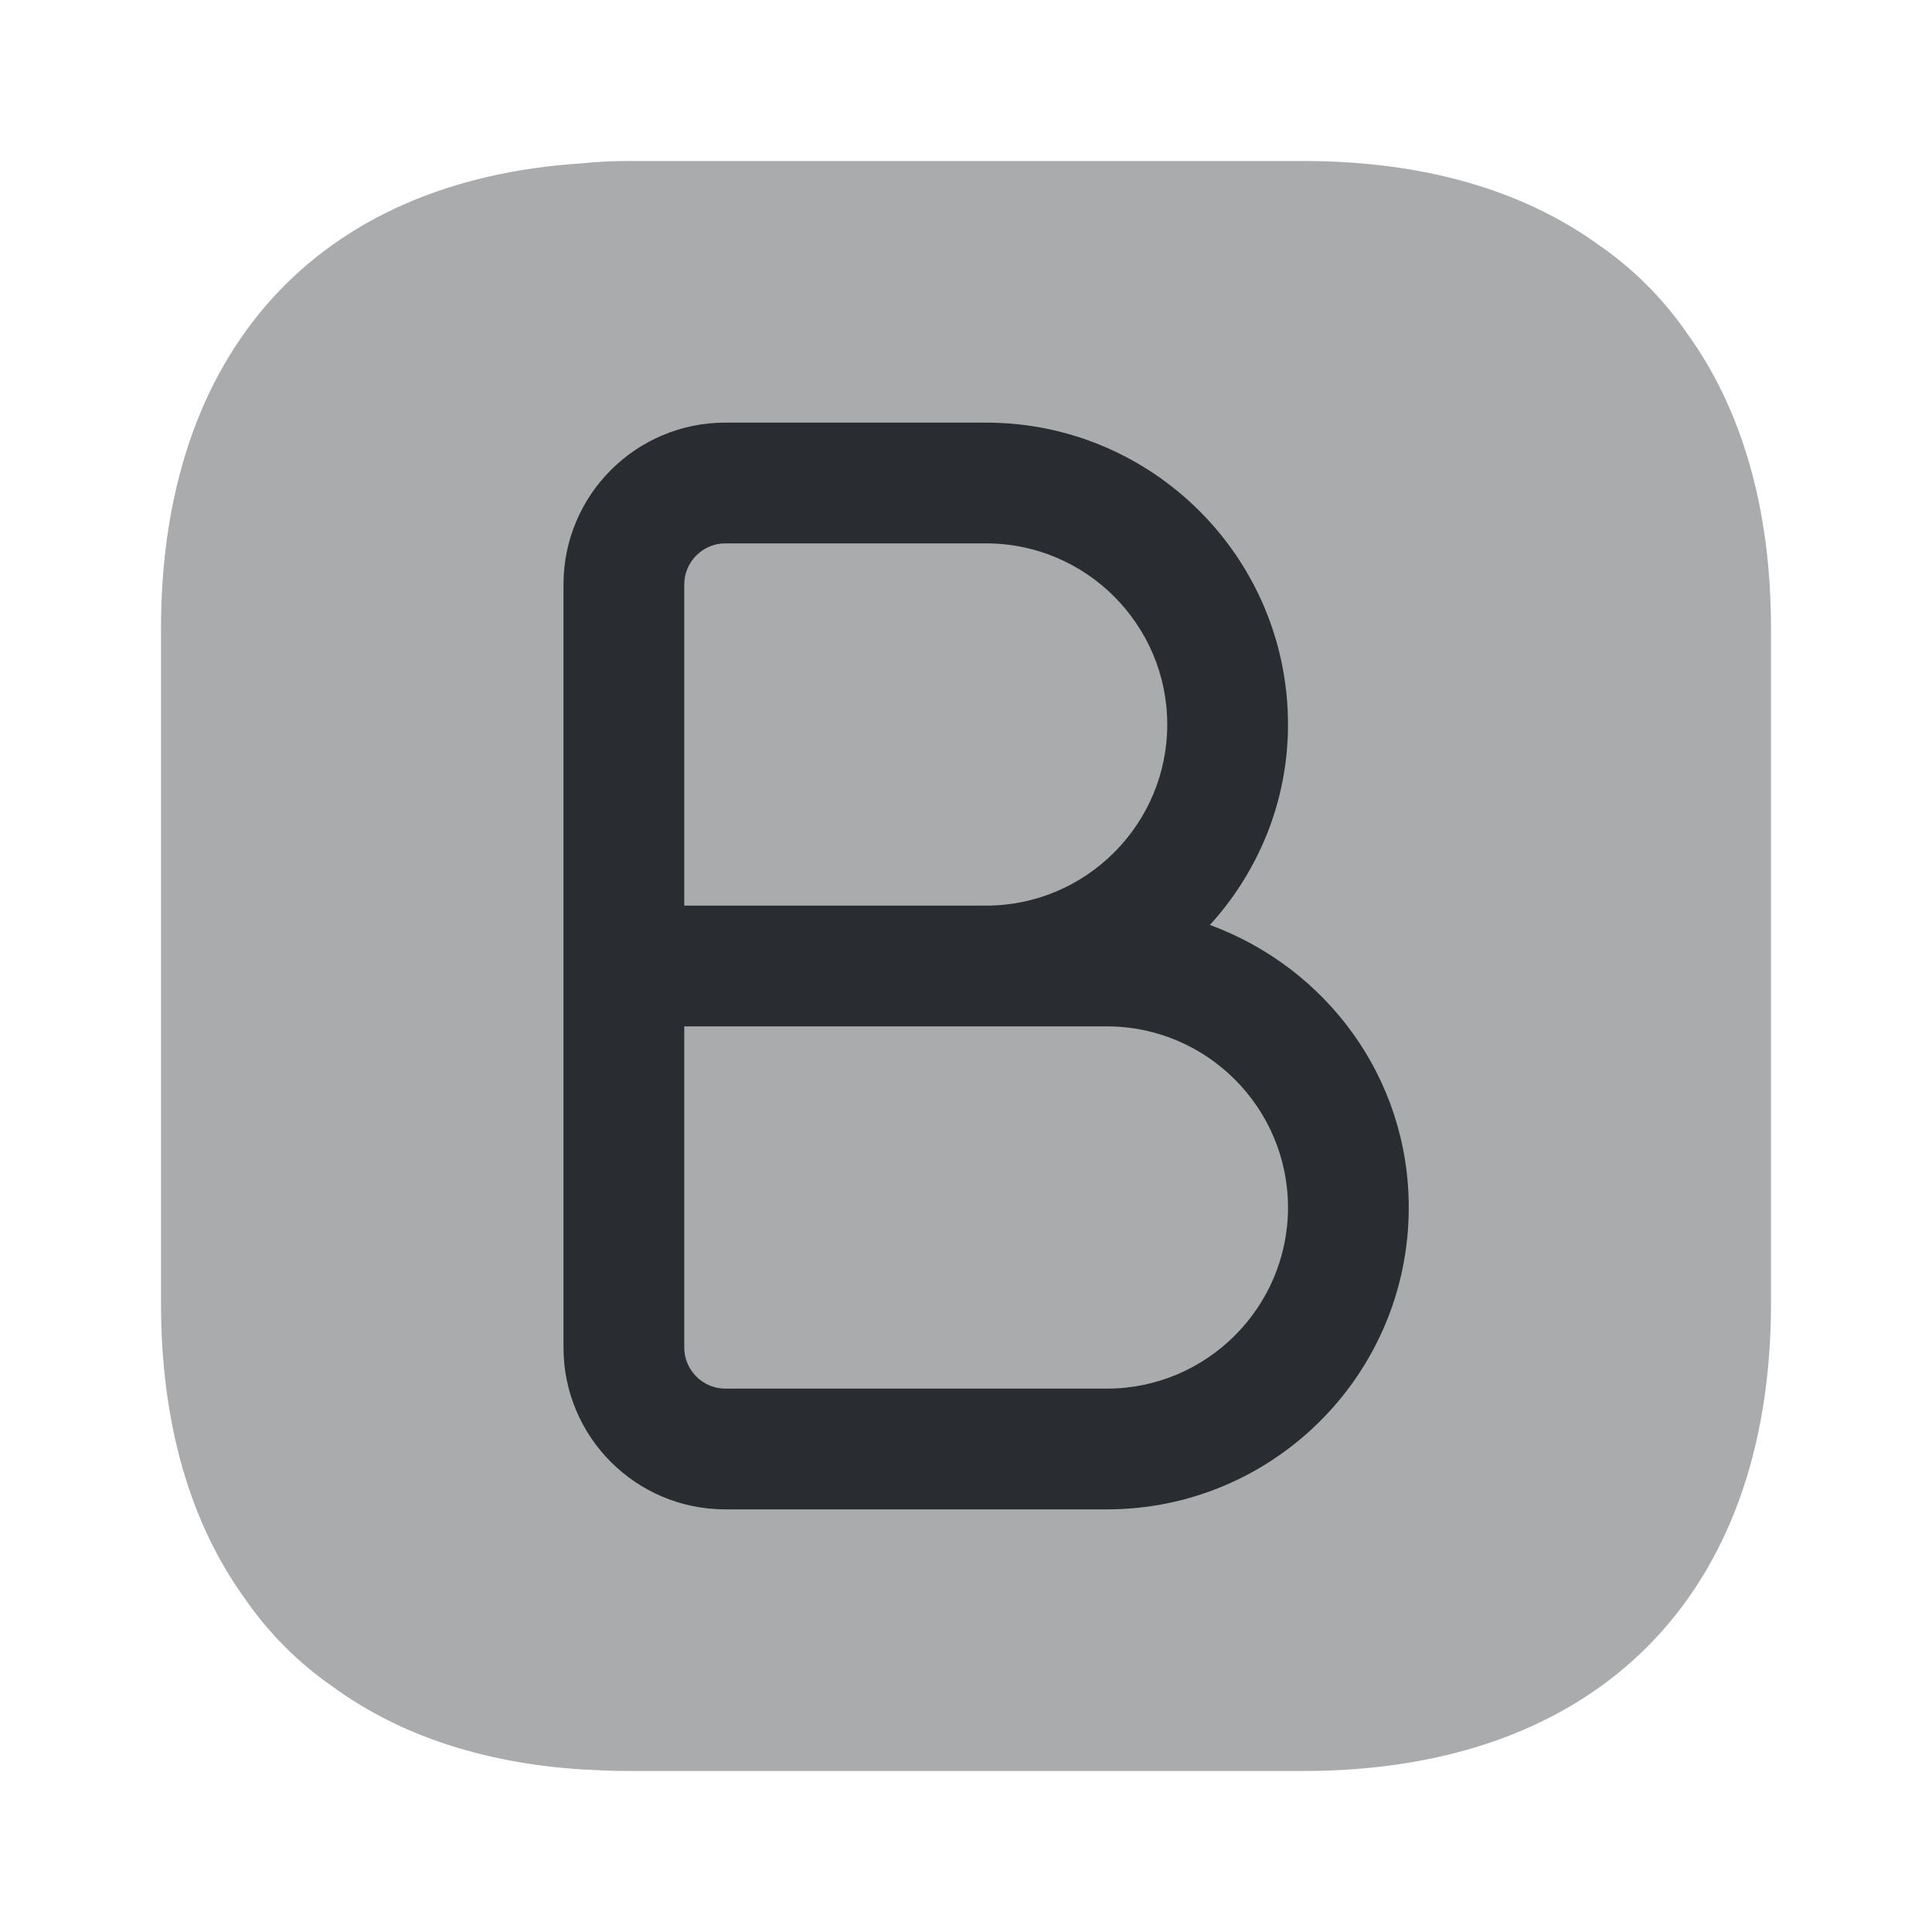
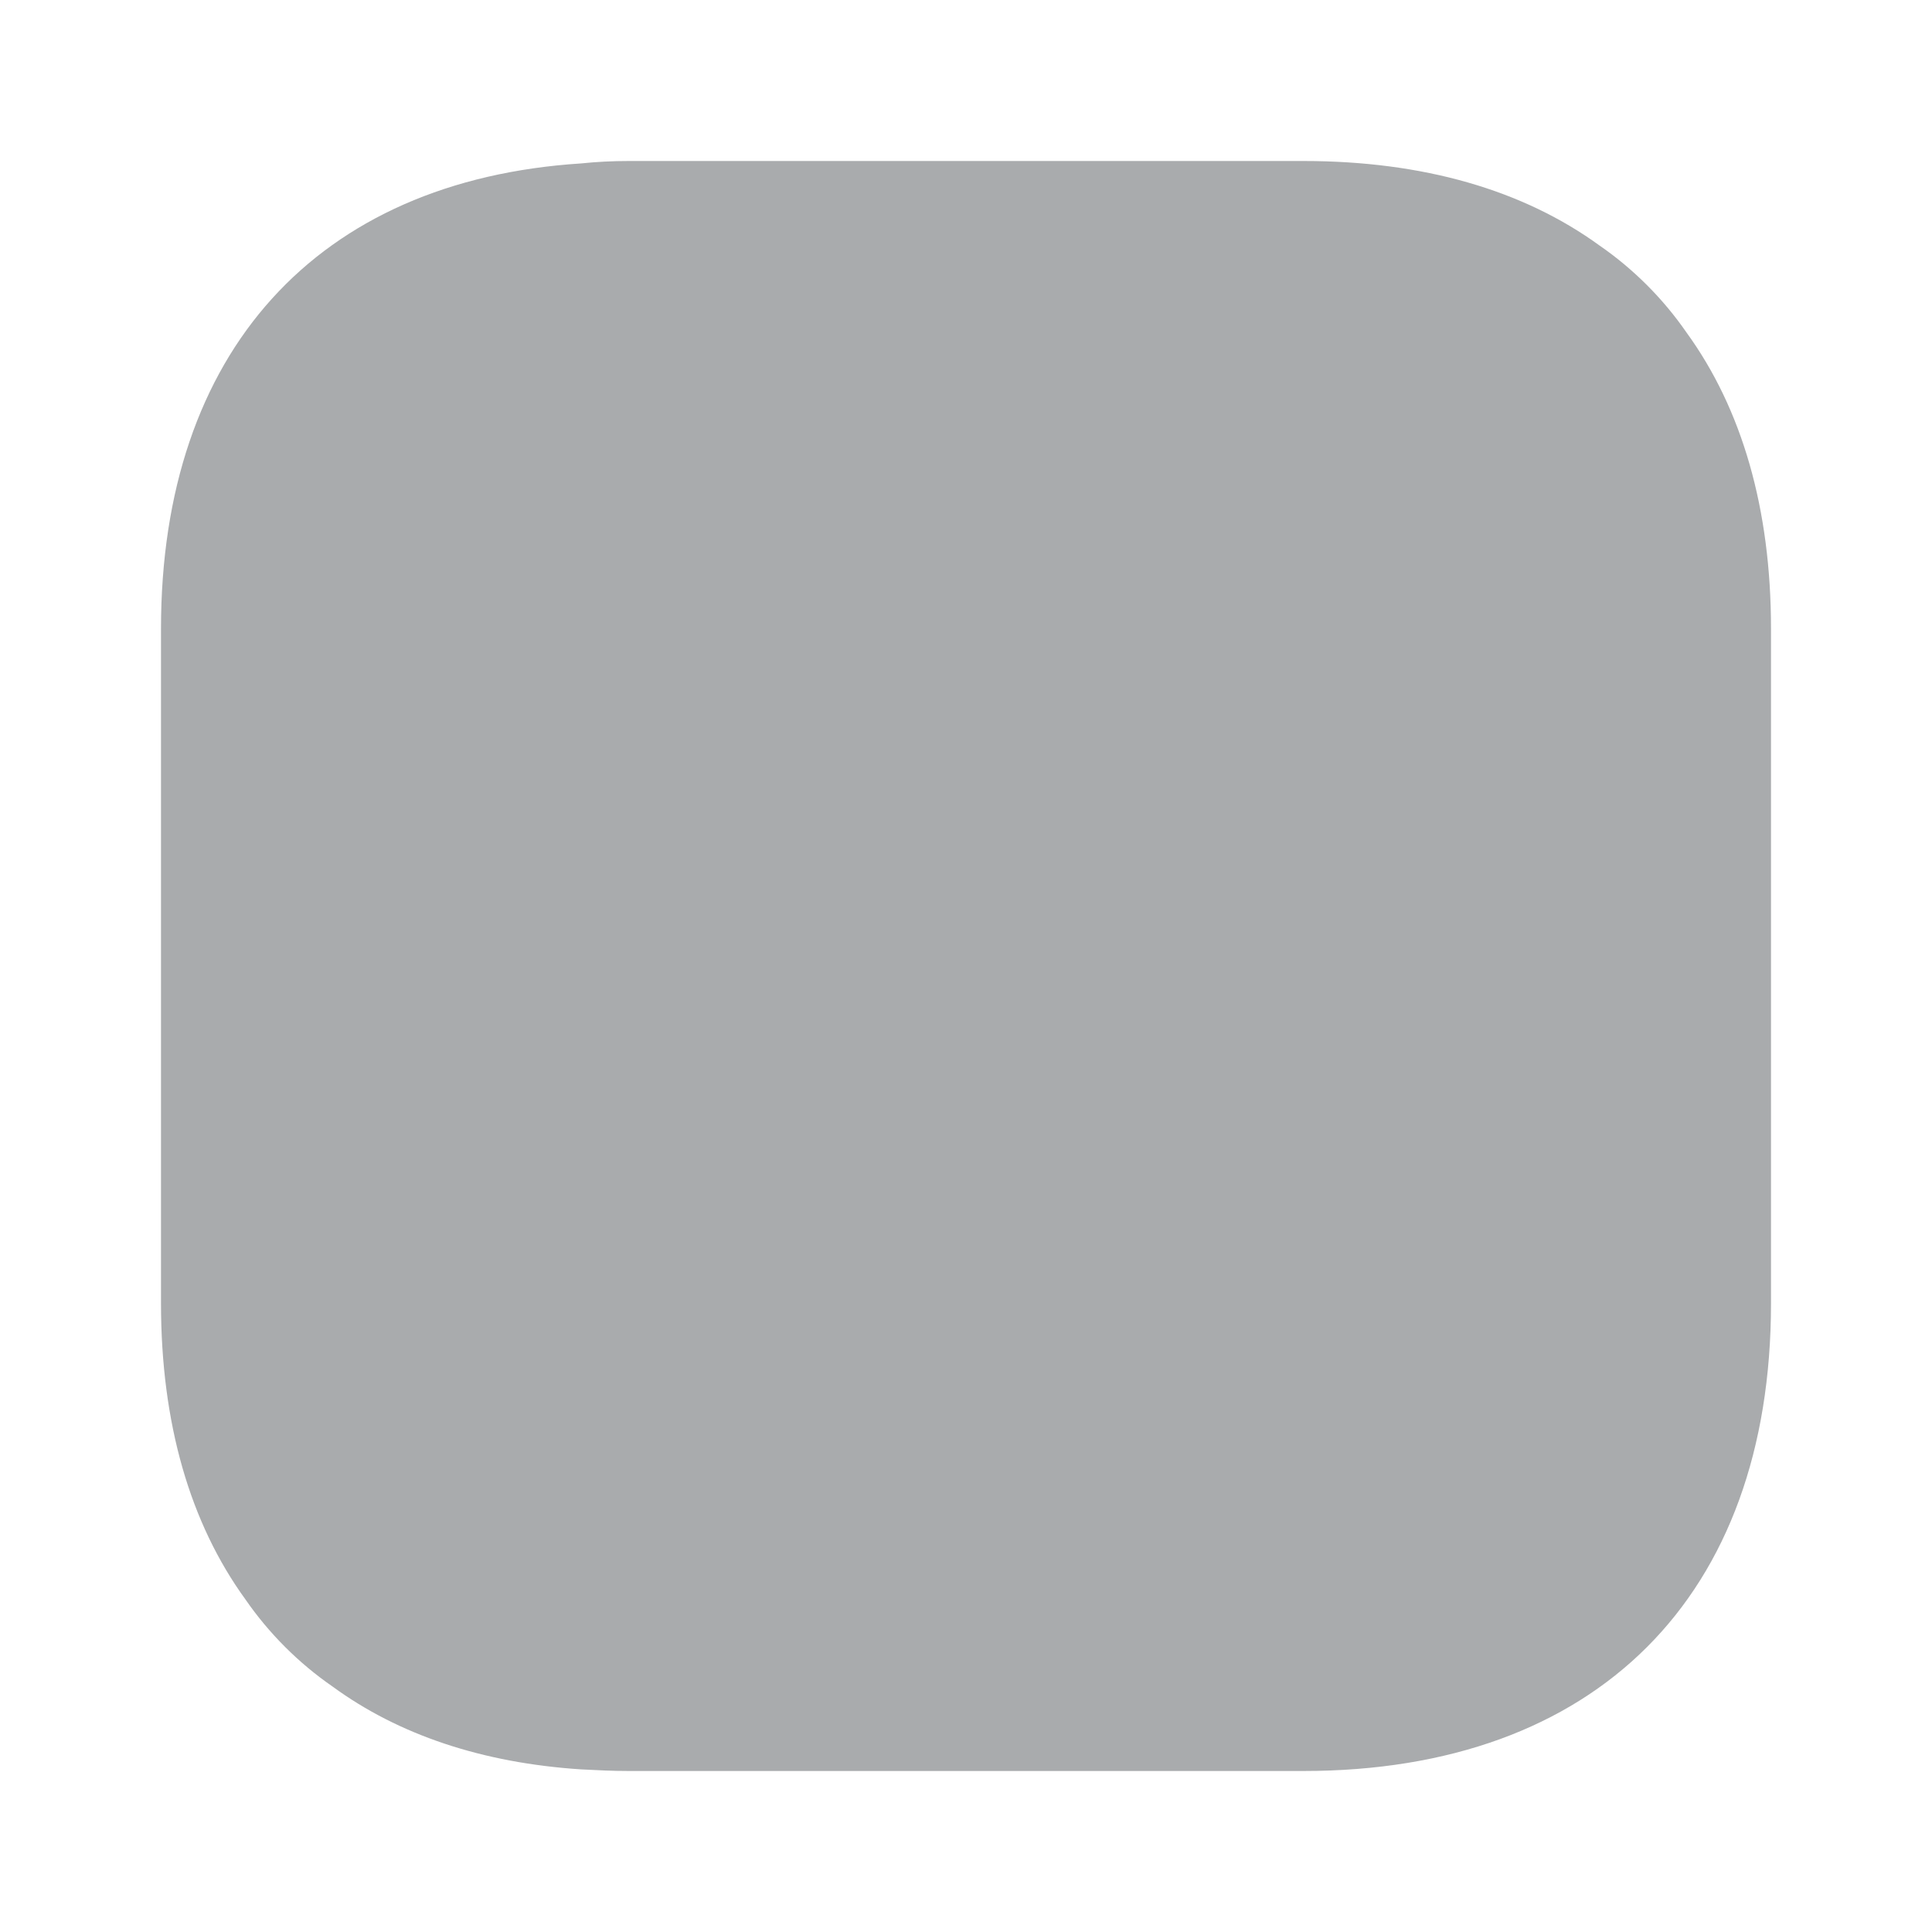
<svg xmlns="http://www.w3.org/2000/svg" width="800px" height="800px" viewBox="0 0 24 24" fill="none">
  <path opacity="0.4" d="M22 7.81V16.19C22 19.83 19.83 22 16.19 22H7.81C7.61 22 7.41 21.99 7.22 21.98C5.99 21.9 4.95 21.55 4.13 20.95C3.71 20.66 3.34 20.29 3.05 19.87C2.36 18.92 2 17.68 2 16.19V7.81C2 4.37 3.94 2.24 7.22 2.03C7.41 2.01 7.61 2 7.81 2H16.19C17.68 2 18.92 2.36 19.87 3.05C20.29 3.34 20.66 3.71 20.95 4.13C21.64 5.08 22 6.32 22 7.81Z" fill="#292D32" />
-   <path d="M15.03 11.49C15.63 10.83 16 9.96 16 9C16 6.93 14.32 5.25 12.25 5.25H9.01C7.9 5.25 7 6.15 7 7.26V16.74C7 17.85 7.9 18.75 9.01 18.75H13.75C15.82 18.75 17.5 17.07 17.5 15C17.5 13.38 16.47 12.02 15.03 11.49ZM8.5 7.26C8.5 6.98 8.73 6.75 9.01 6.75H12.25C13.49 6.75 14.5 7.76 14.5 9C14.5 10.24 13.49 11.25 12.25 11.25H8.5V7.26ZM13.75 17.25H9.01C8.73 17.25 8.5 17.02 8.5 16.74V12.75H13.75C14.99 12.75 16 13.76 16 15C16 16.24 14.99 17.25 13.75 17.25Z" fill="#292D32" />
</svg>